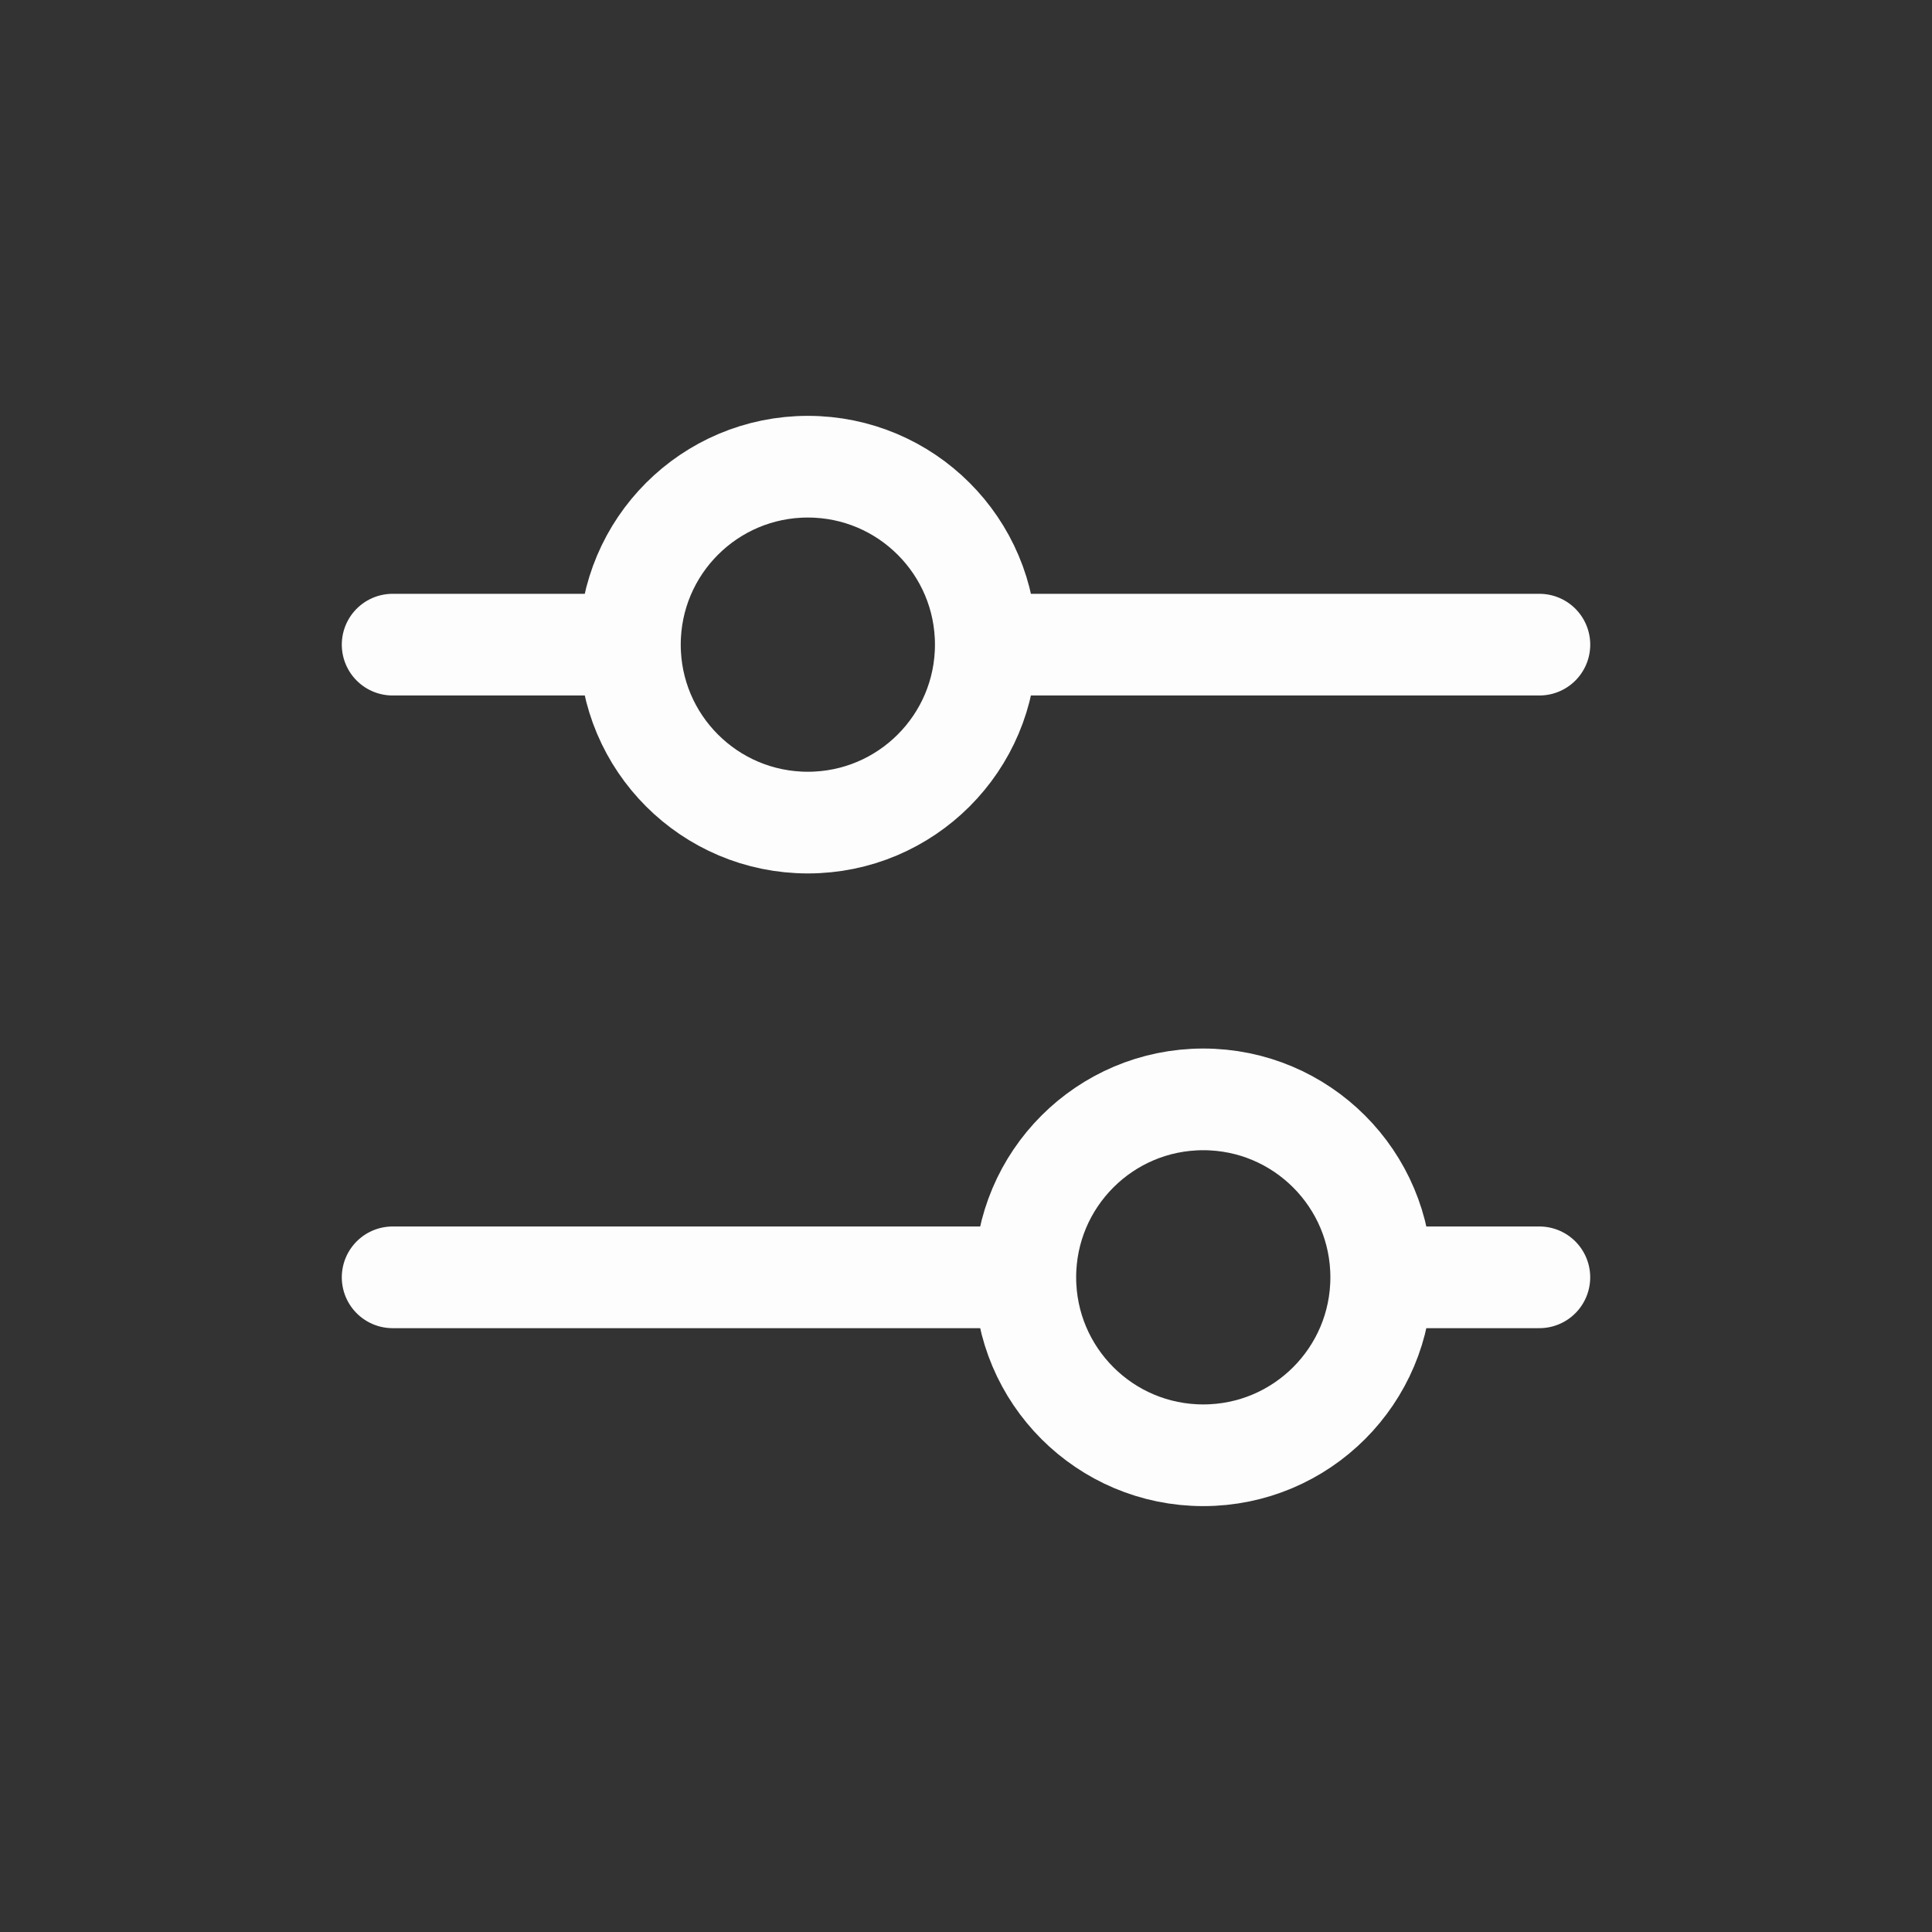
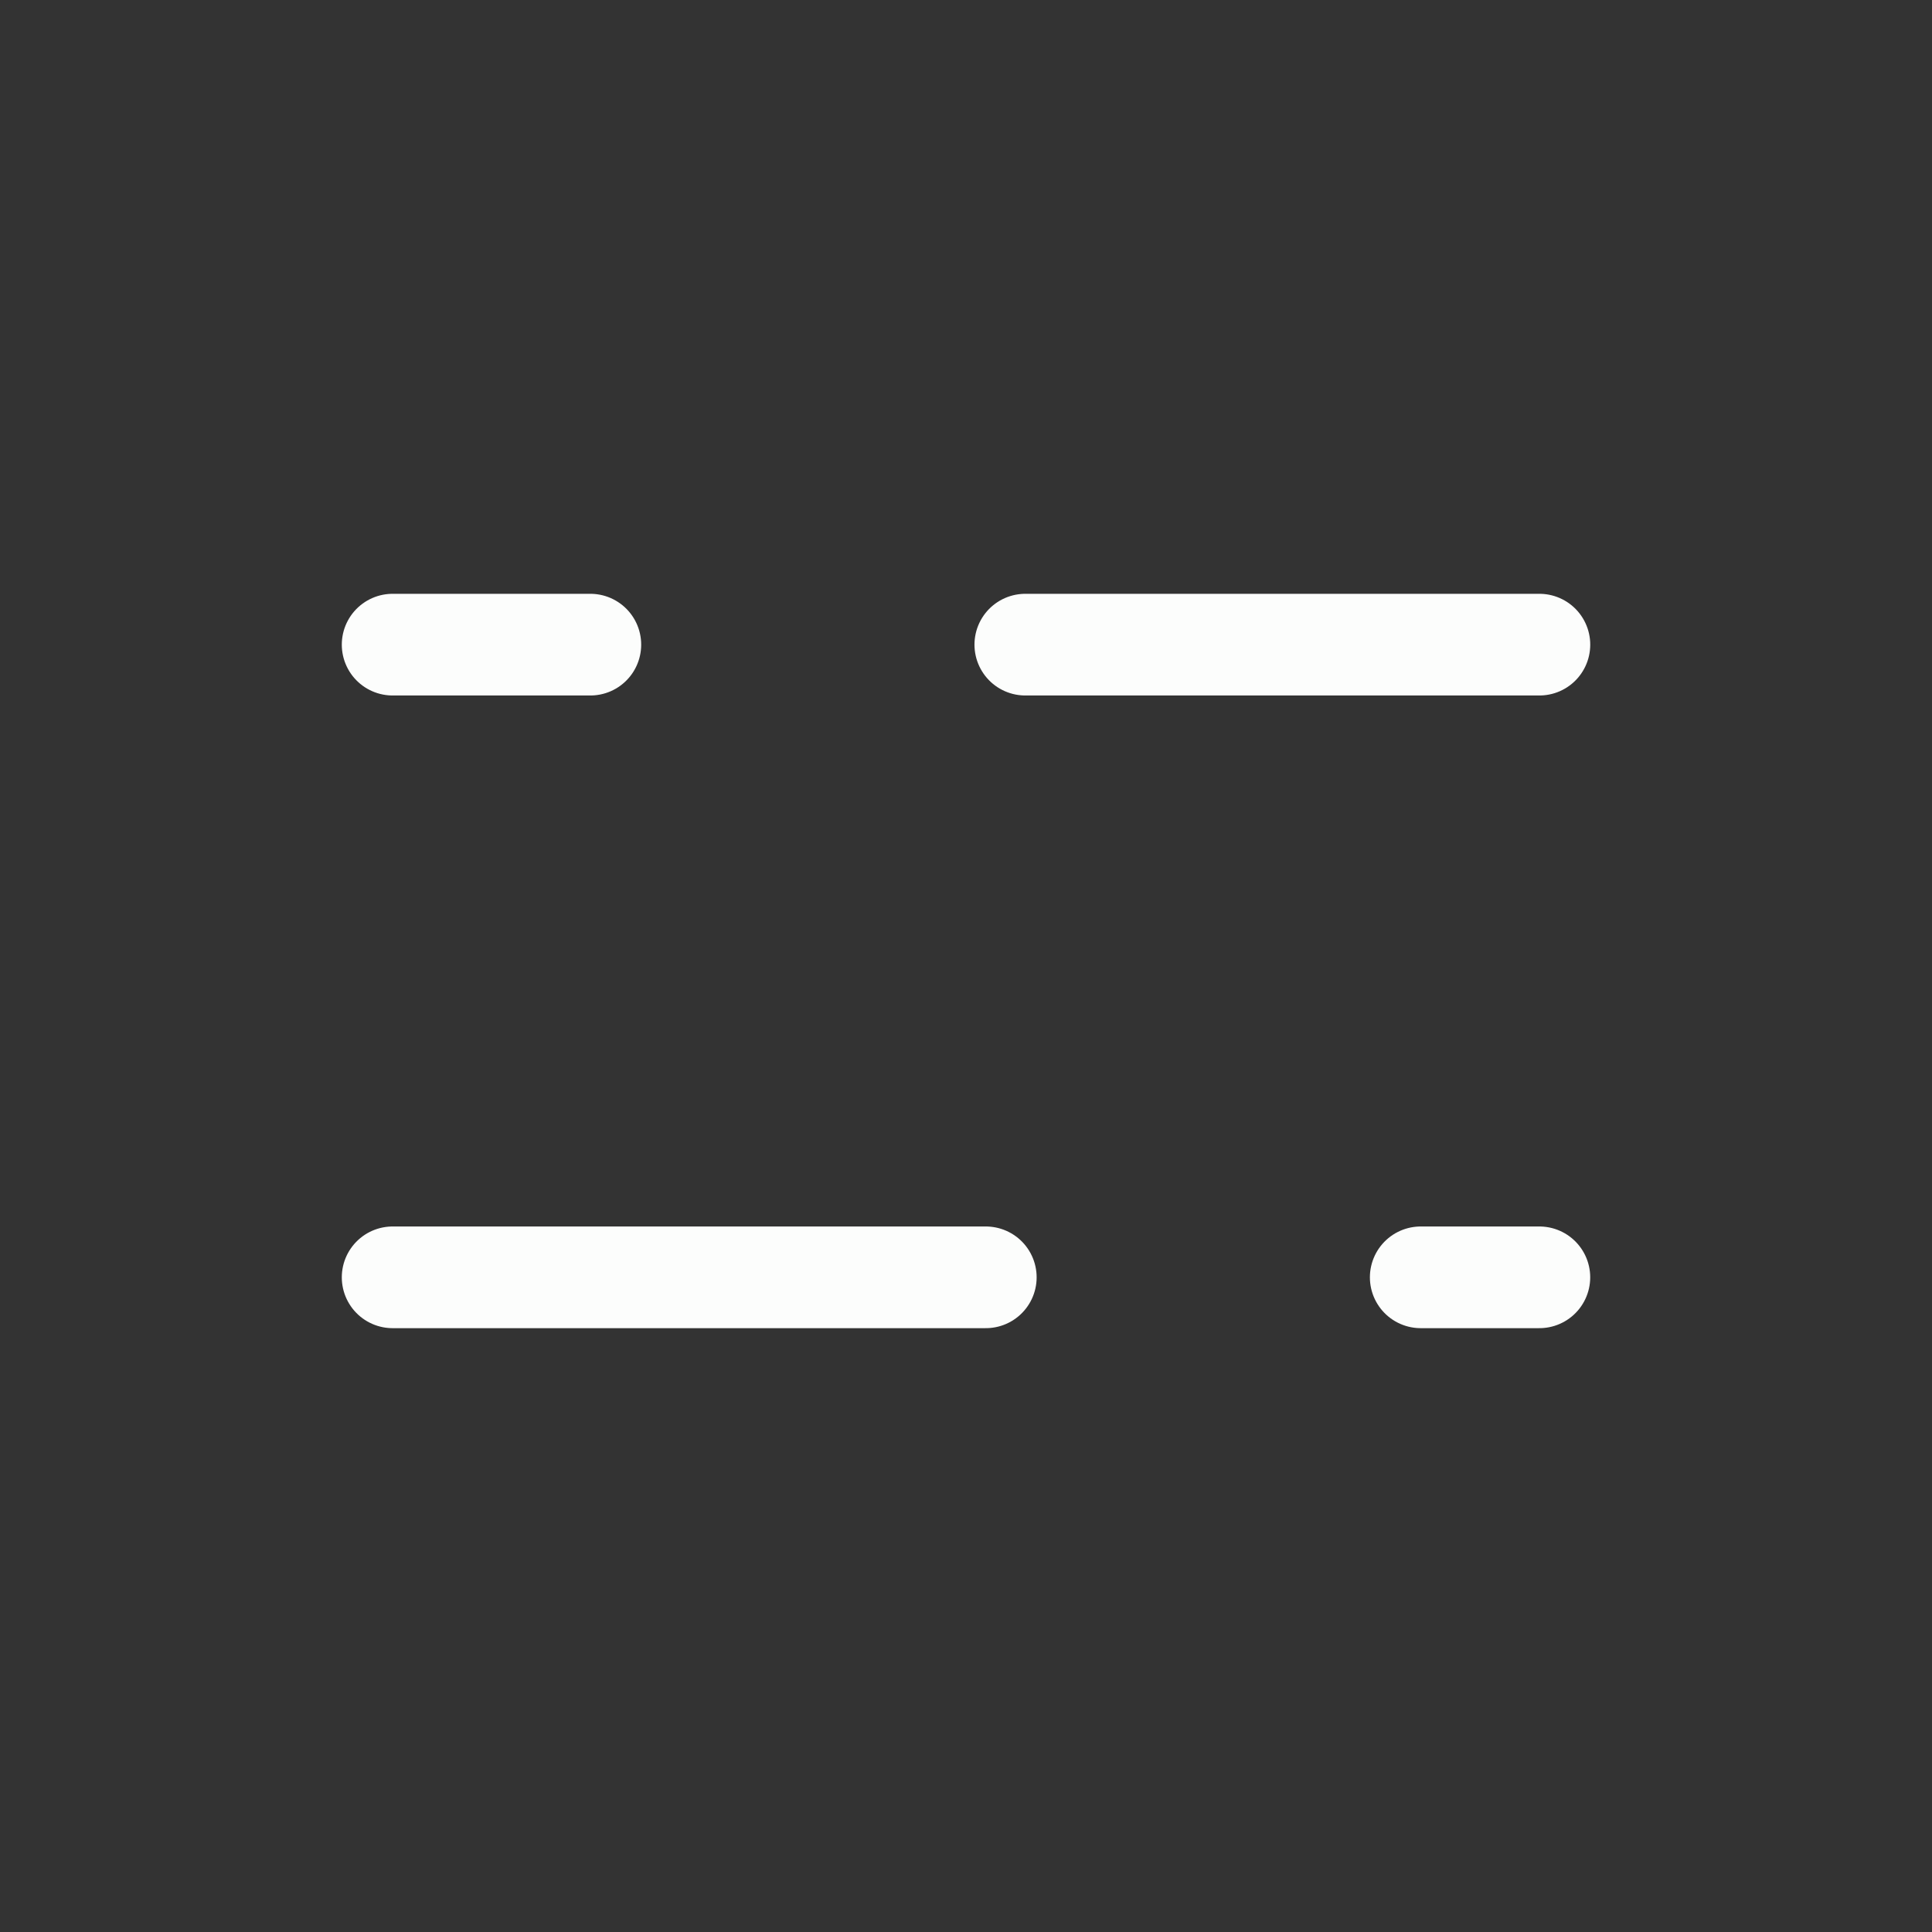
<svg xmlns="http://www.w3.org/2000/svg" width="57" height="57" viewBox="0 0 57 57" fill="none">
  <rect x="0" y="0" width="57" height="57" fill="#333333" stroke="none" />
  <path d="M11.584 19.019H17.417" stroke="#FCFDFC" stroke-width="3" stroke-linecap="round" stroke-linejoin="round" />
  <path d="M30.25 19.019H45.417" stroke="#FCFDFC" stroke-width="3" stroke-linecap="round" stroke-linejoin="round" />
  <path d="M11.584 37.685H29.084" stroke="#FCFDFC" stroke-width="3" stroke-linecap="round" stroke-linejoin="round" />
  <path d="M41.916 37.685H45.416" stroke="#FCFDFC" stroke-width="3" stroke-linecap="round" stroke-linejoin="round" />
-   <path d="M29.084 19.019C29.084 21.918 26.733 24.269 23.834 24.269C20.934 24.269 18.584 21.918 18.584 19.019C18.584 16.119 20.934 13.769 23.834 13.769C26.733 13.769 29.084 16.119 29.084 19.019Z" stroke="#FCFDFC" stroke-width="3" stroke-linecap="round" stroke-linejoin="round" />
-   <path d="M40.75 37.685C40.75 40.585 38.4 42.935 35.5 42.935C32.6 42.935 30.25 40.585 30.25 37.685C30.25 34.786 32.6 32.435 35.5 32.435C38.4 32.435 40.75 34.786 40.75 37.685Z" stroke="#FCFDFC" stroke-width="3" stroke-linecap="round" stroke-linejoin="round" />
</svg>